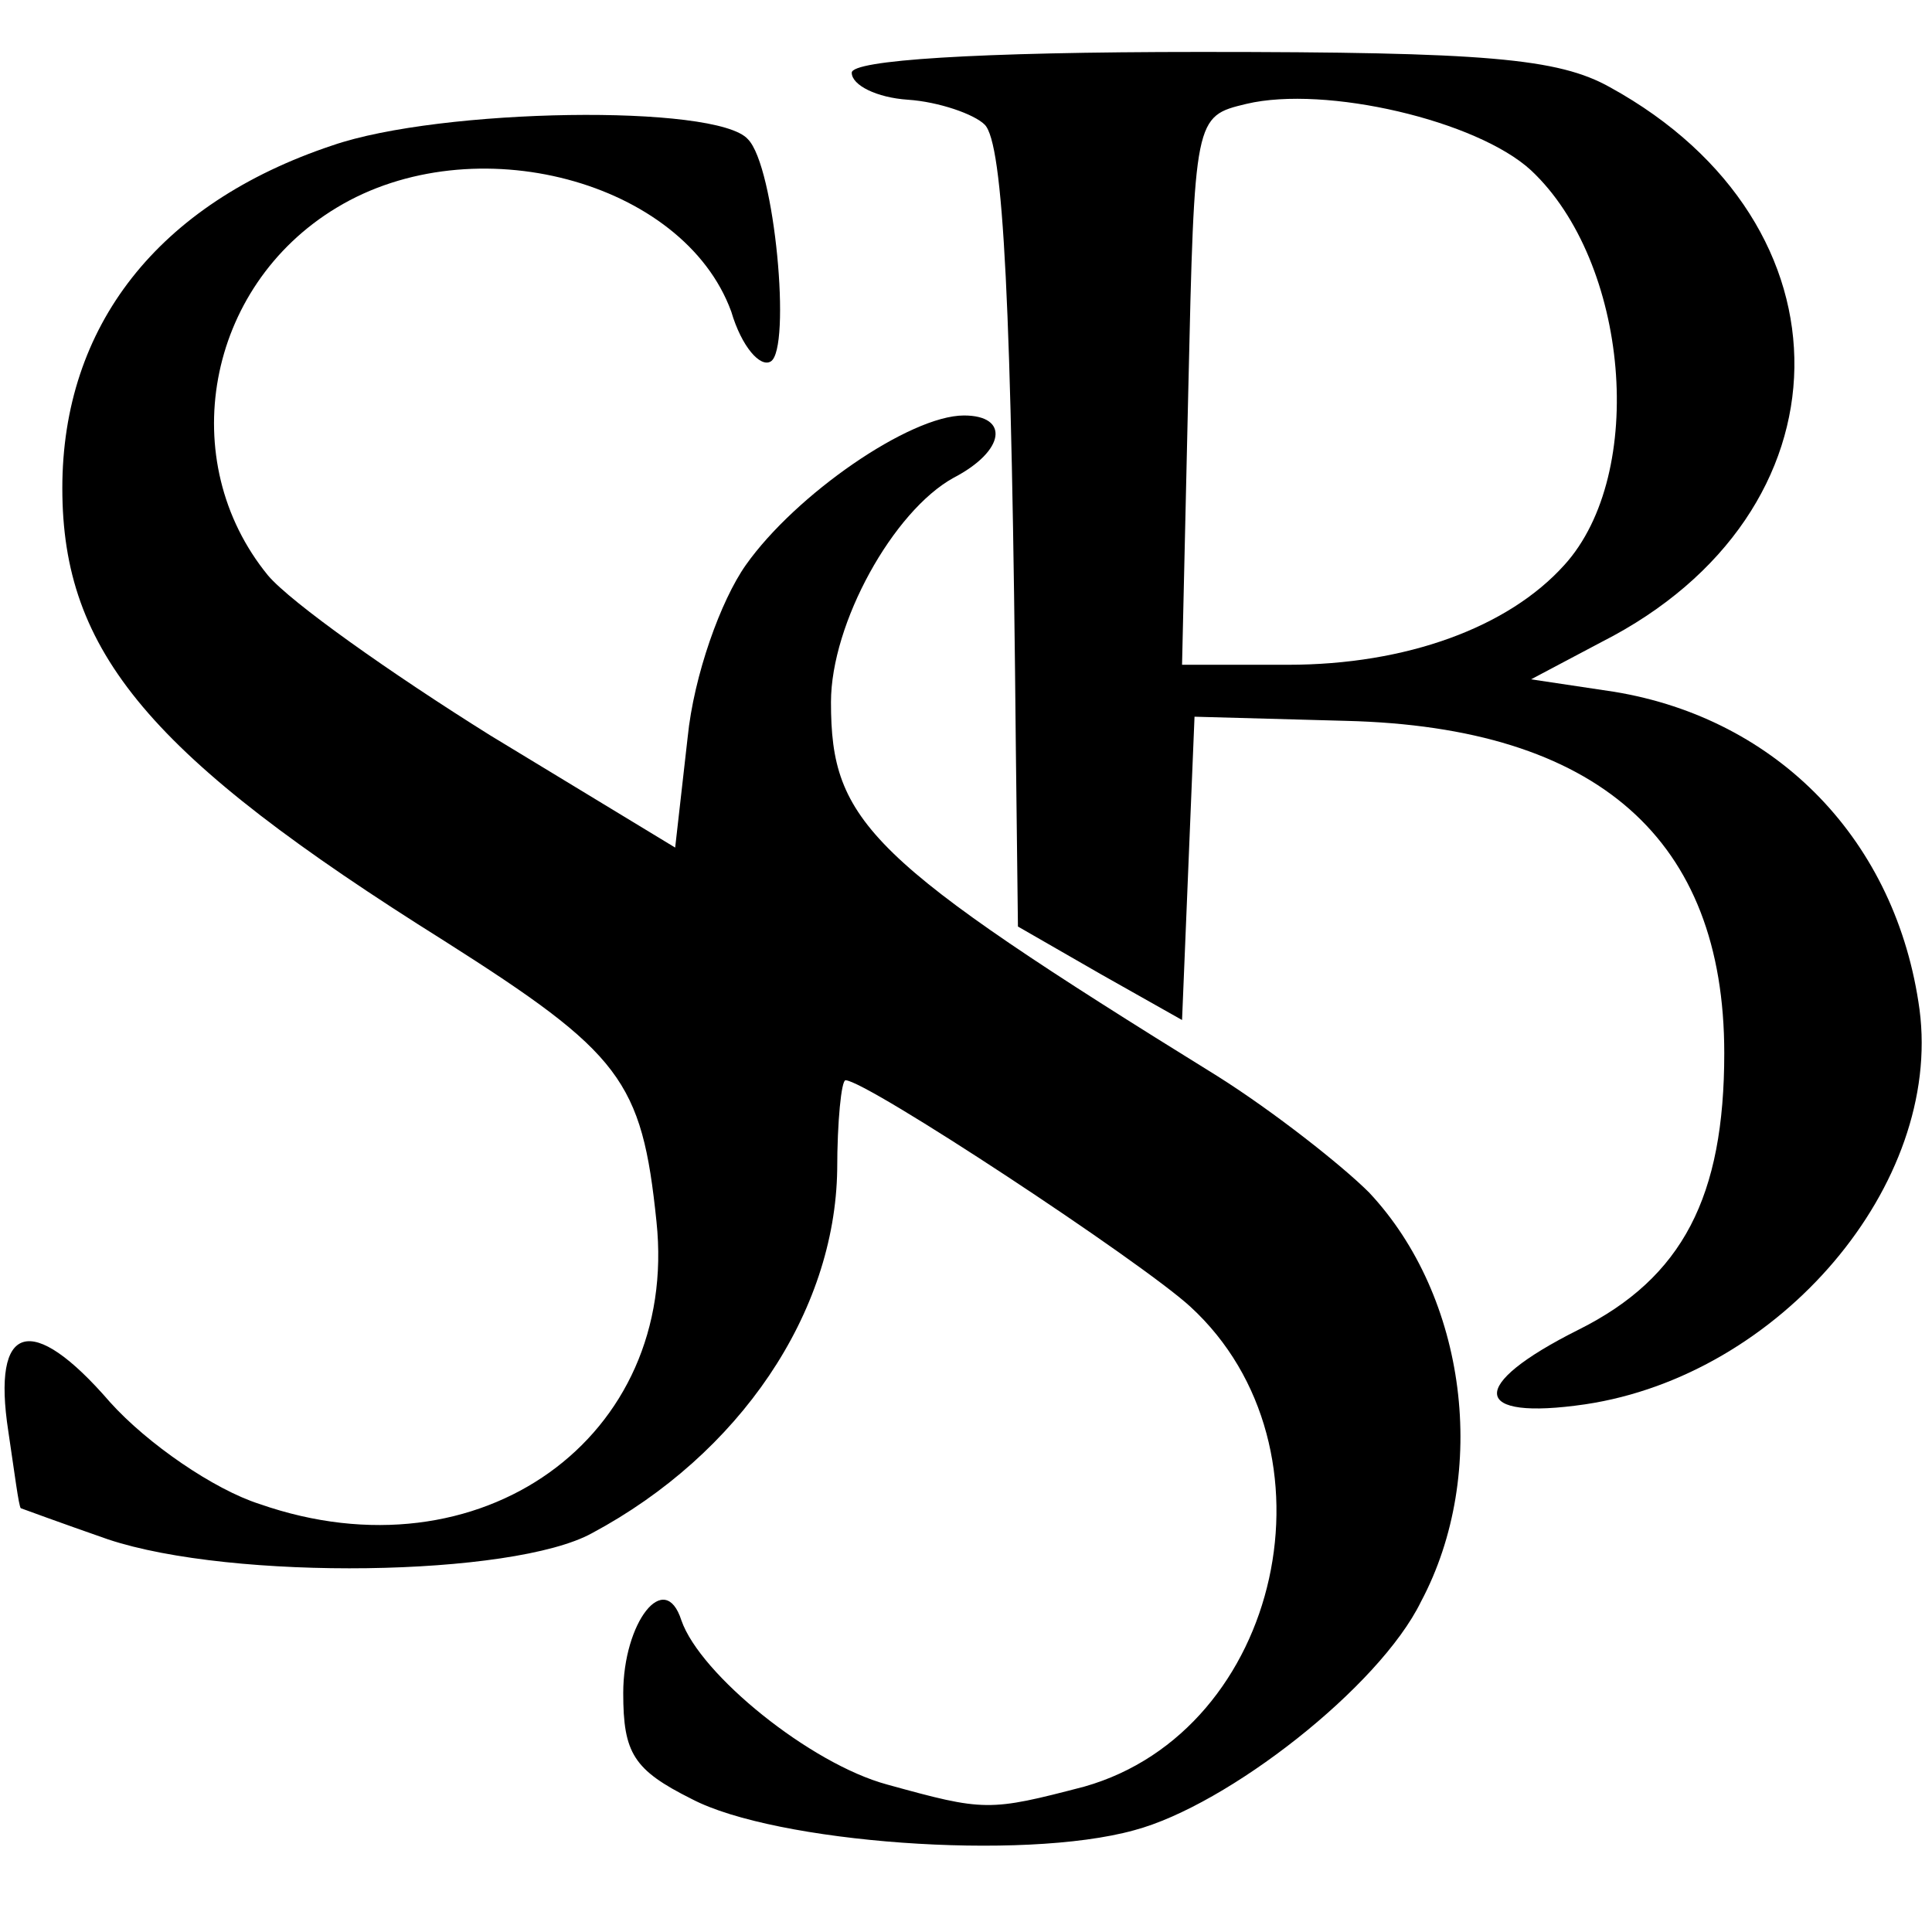
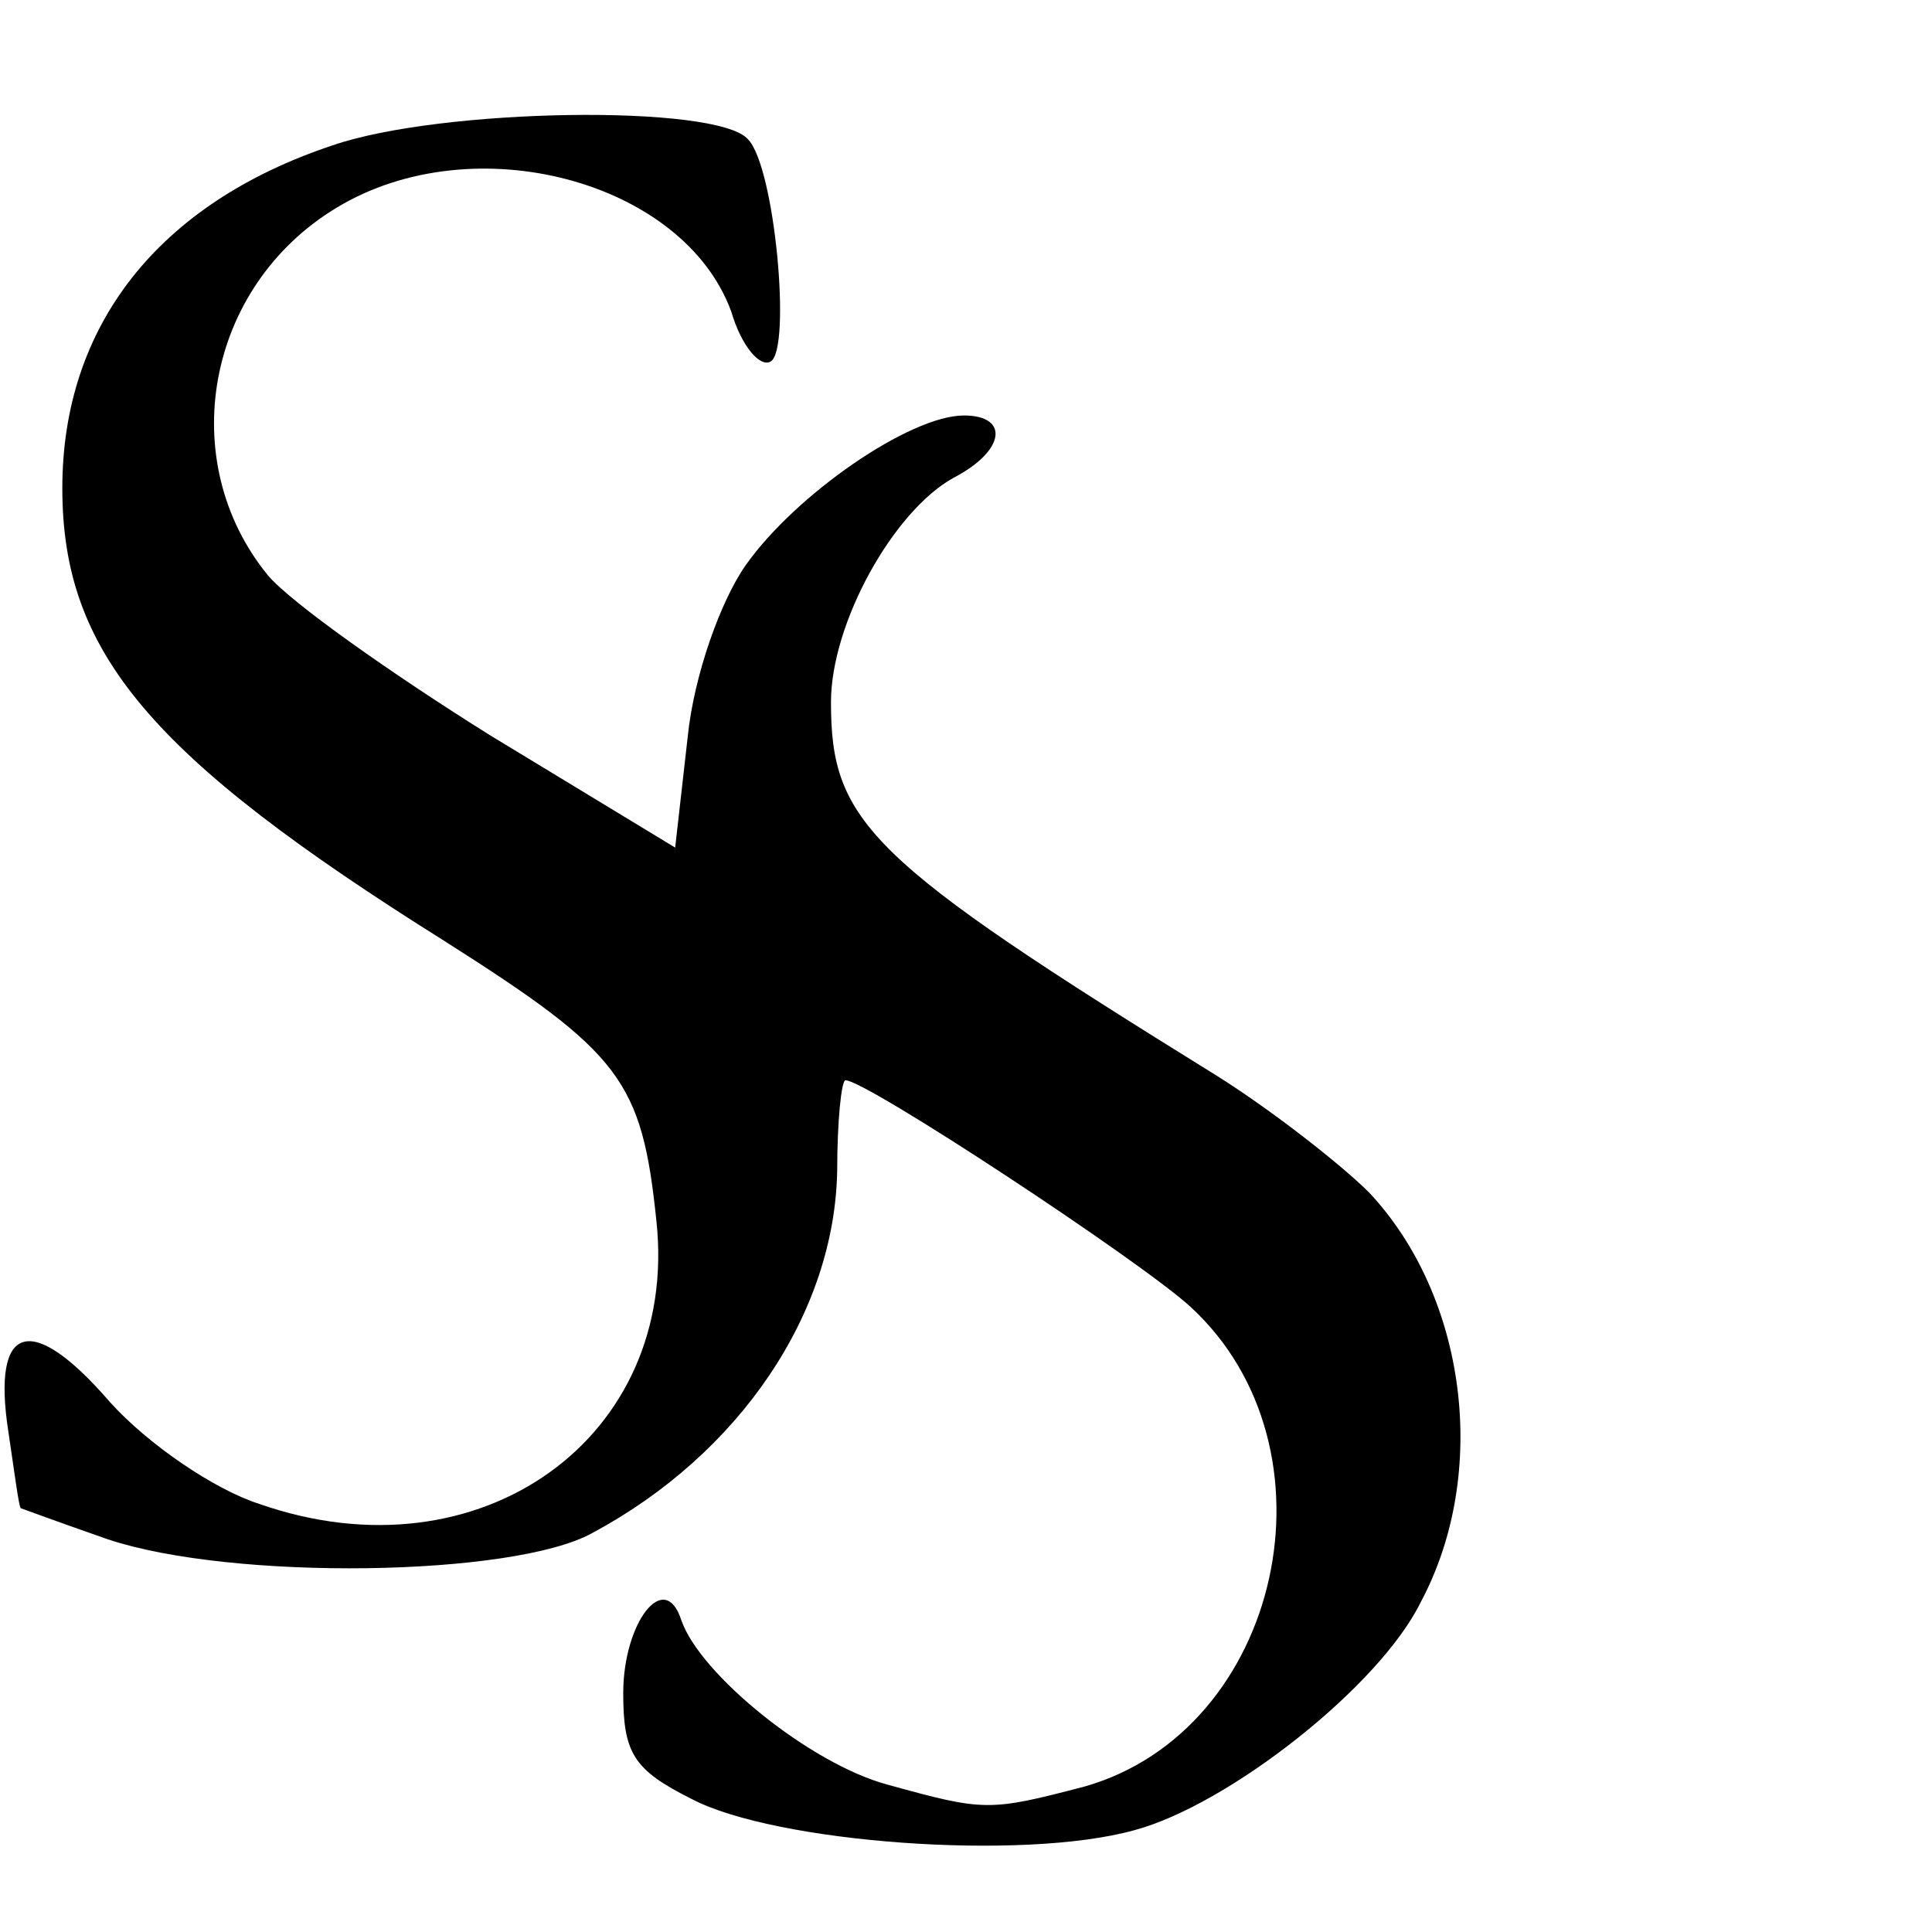
<svg xmlns="http://www.w3.org/2000/svg" version="1.0" width="93pt" height="93pt" viewBox="0 0 93 93" preserveAspectRatio="xMidYMid meet">
  <g transform="translate(0,93) scale(0.1,-0.1)" fill="#000000" stroke="none">
-     <path d="M410 895 c0 -6 12 -12 27 -13 15 -1 32 -7 37 -12 9 -9 13 -86 15 -301 l1 -85 40 -23 39 -22 3 73 3 73 73 -2 c121 -3 182 -57 182 -160 0 -69 -20 -108 -70 -133 -54 -27 -52 -44 3 -36 94 14 172 106 161 190 -11 81 -68 140 -147 153 l-40 6 34 18 c122 62 124 201 4 267 -25 14 -60 17 -197 17 -109 0 -168 -4 -168 -10z m327 -47 c47 -44 56 -146 16 -190 -27 -30 -76 -48 -133 -48 l-51 0 3 132 c3 132 3 132 28 138 38 9 111 -8 137 -32z" />
    <path d="M160 860 c-84 -28 -130 -87 -130 -165 0 -79 42 -129 184 -218 85 -54 95 -67 102 -135 11 -104 -85 -173 -191 -136 -22 7 -54 29 -72 49 -38 44 -57 38 -49 -14 3 -20 5 -36 6 -37 0 0 19 -7 42 -15 60 -20 195 -18 233 3 71 38 117 106 118 175 0 23 2 43 4 43 10 0 142 -87 166 -109 74 -68 44 -204 -51 -231 -46 -12 -48 -12 -95 1 -37 10 -90 53 -99 79 -8 25 -28 -1 -28 -35 0 -29 5 -37 33 -51 40 -21 159 -30 213 -15 45 12 118 69 138 110 33 62 22 147 -25 197 -13 13 -46 39 -73 56 -168 104 -186 122 -186 180 0 38 30 92 59 108 25 13 27 30 5 30 -26 0 -81 -38 -105 -72 -12 -17 -25 -53 -28 -83 l-6 -53 -89 54 c-48 30 -96 64 -107 77 -45 55 -30 139 33 177 66 40 167 13 190 -50 5 -17 14 -27 19 -24 10 6 2 94 -11 107 -15 17 -148 15 -200 -3z" />
  </g>
</svg>